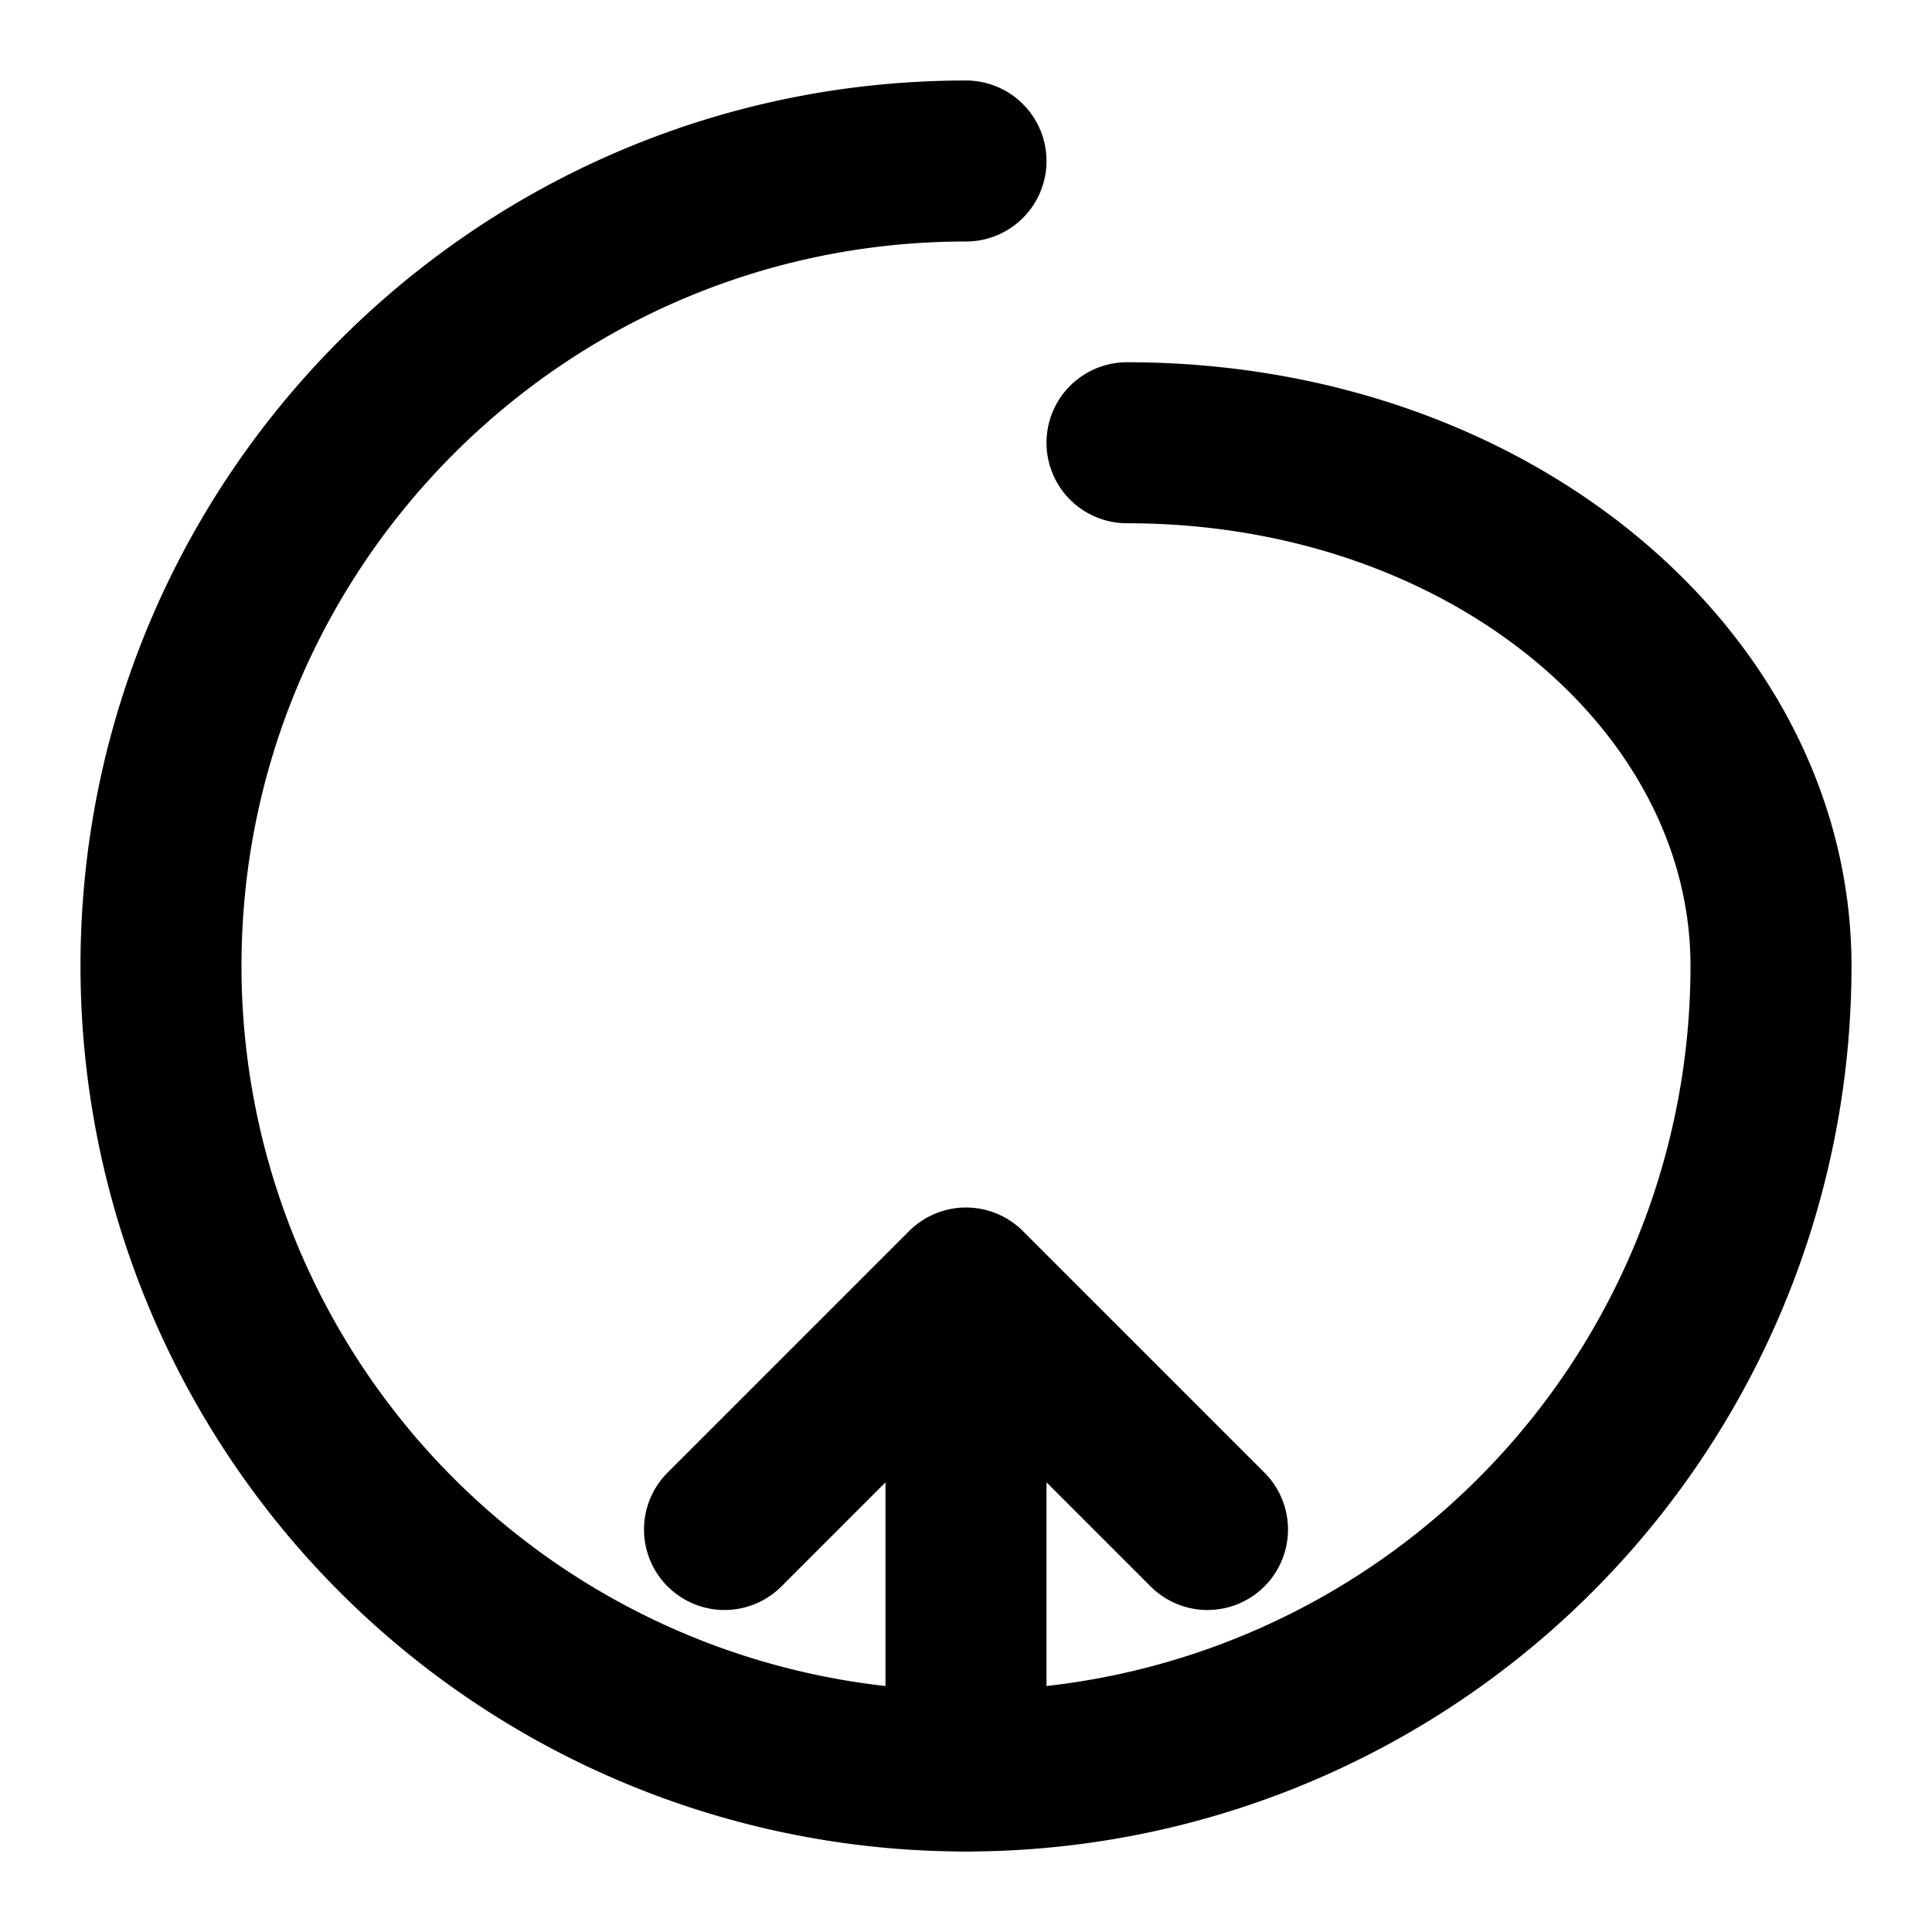
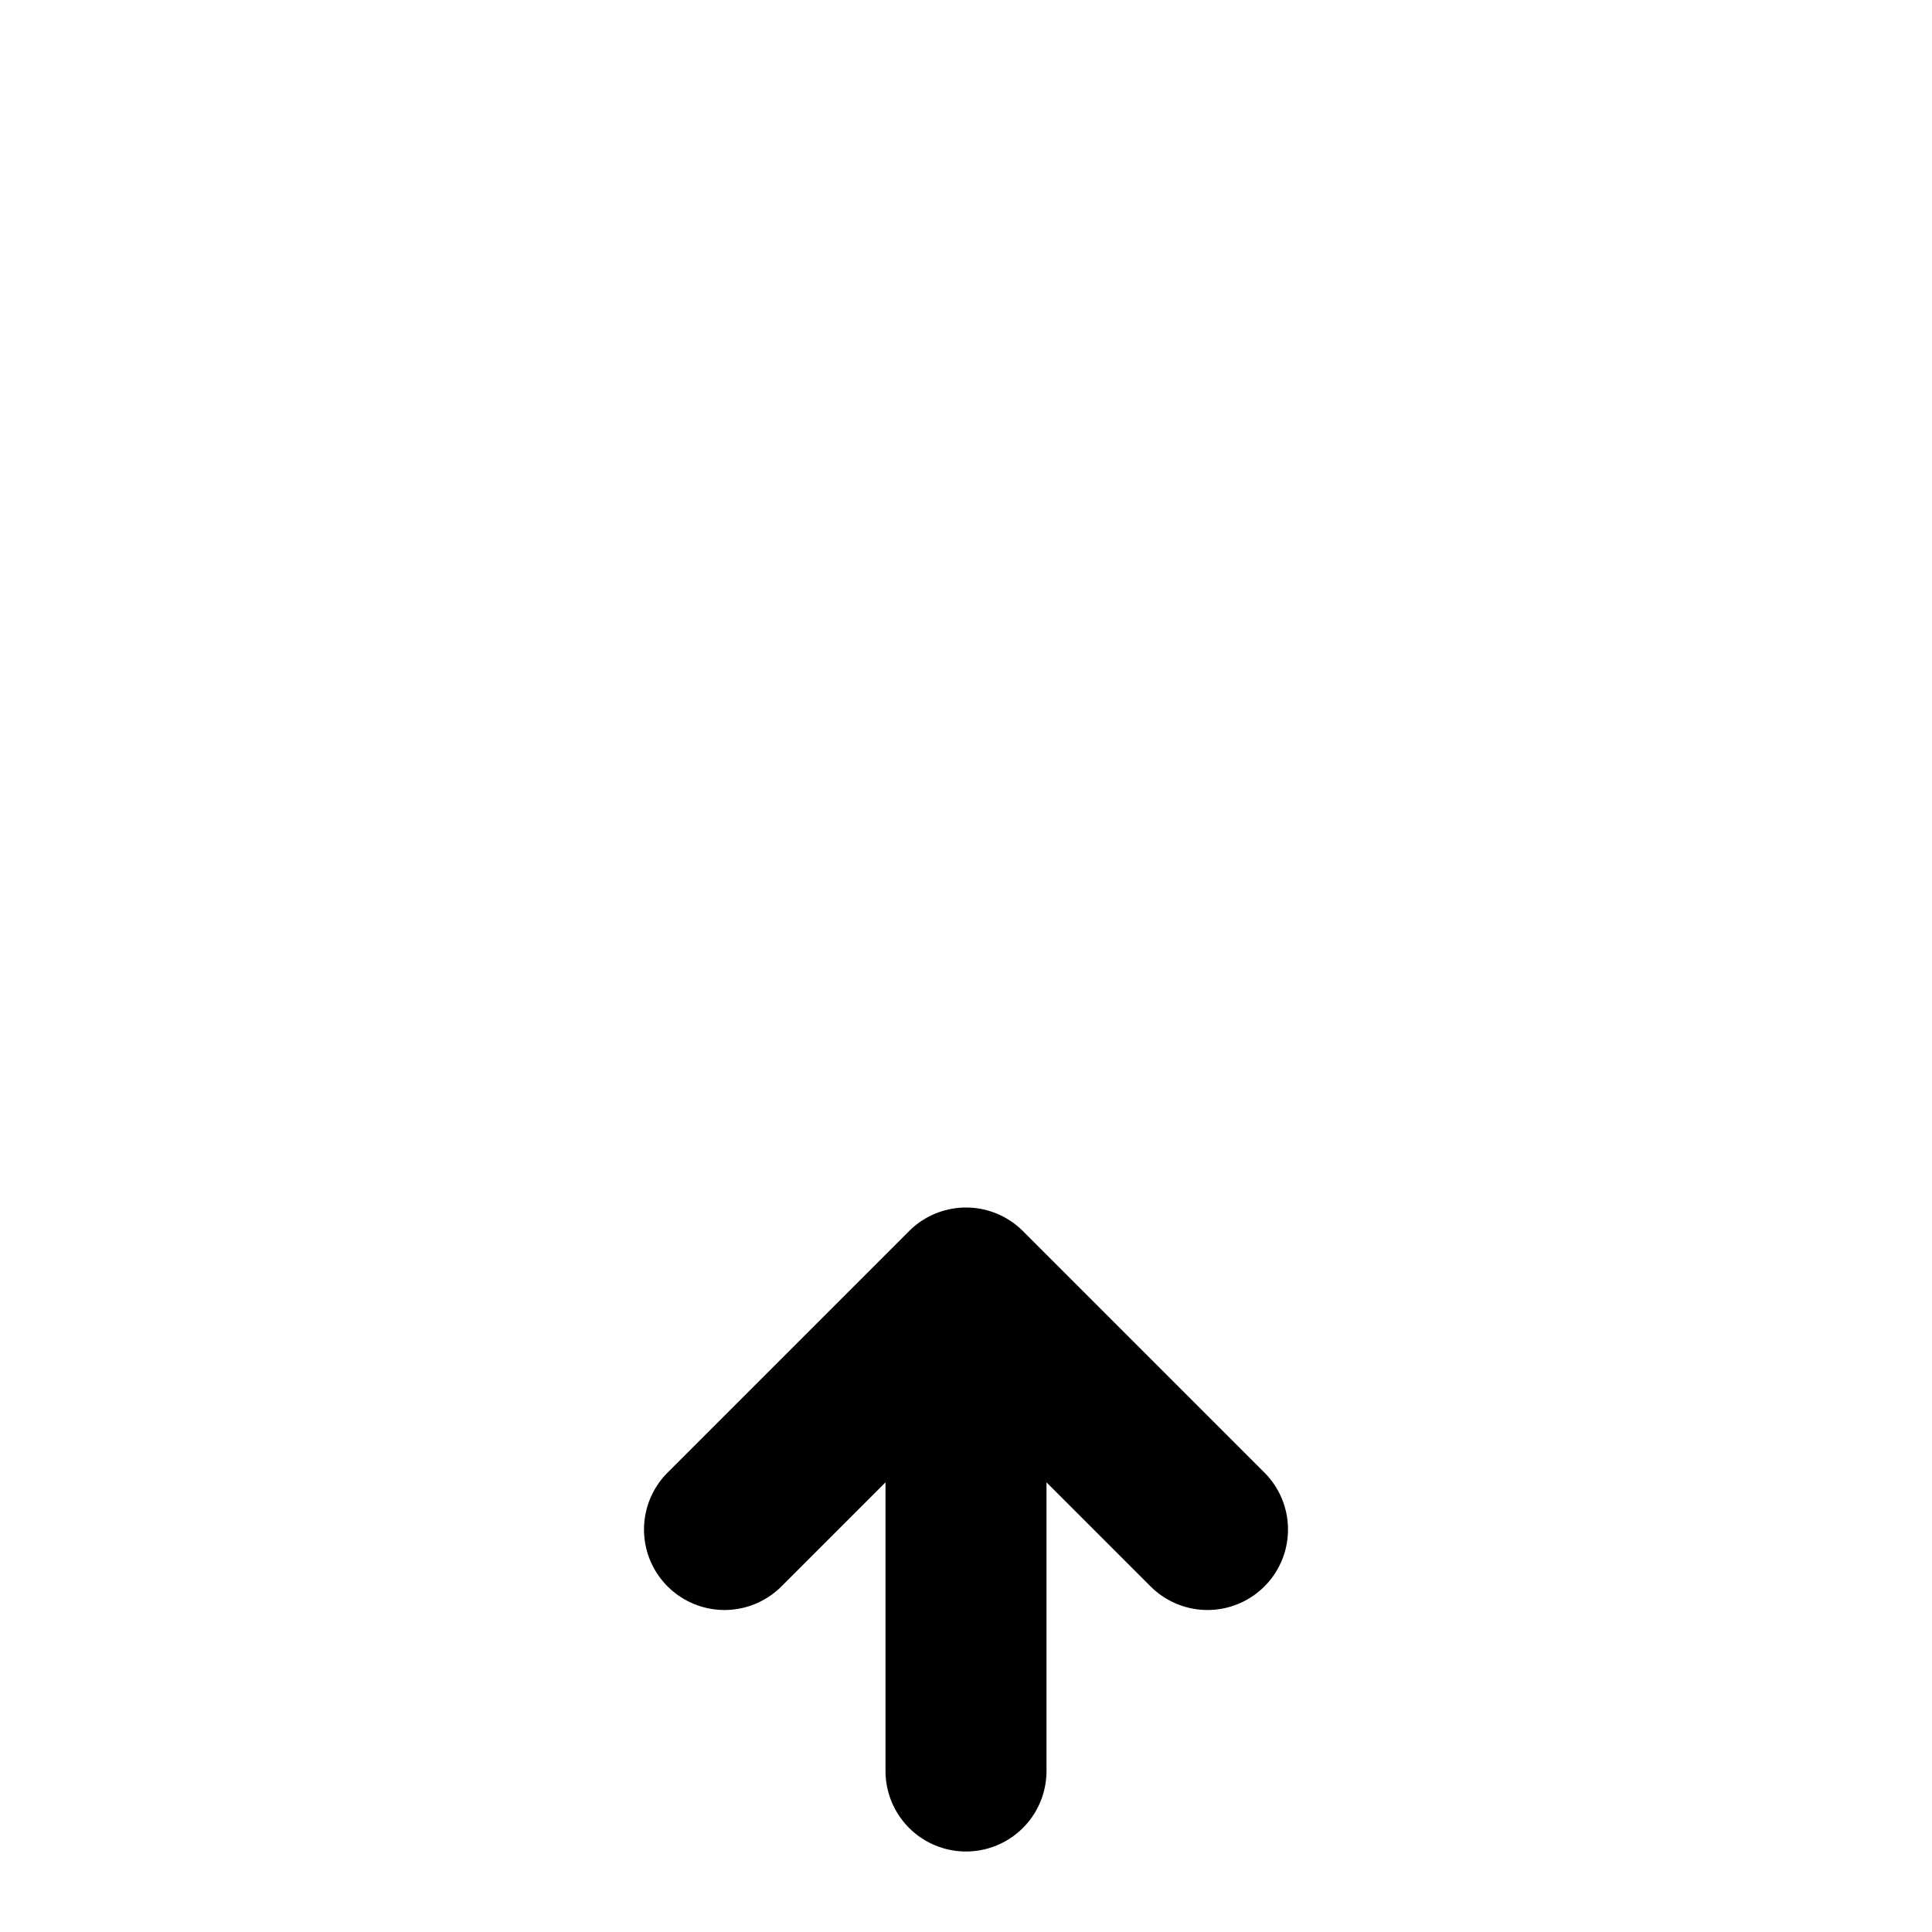
<svg xmlns="http://www.w3.org/2000/svg" viewBox="0 0 24 24" fill="none" stroke="currentColor">
-   <path d="M12 2C6.48 2 2 6.48 2 12a10 10 0 0 0 20 0c0-3.52-3.48-6.5-8-6.5" stroke-linecap="round" stroke-linejoin="round" stroke-width="2" />
  <path d="M12 16v6M9 19l3-3 3 3" stroke-linecap="round" stroke-linejoin="round" stroke-width="2" />
</svg>